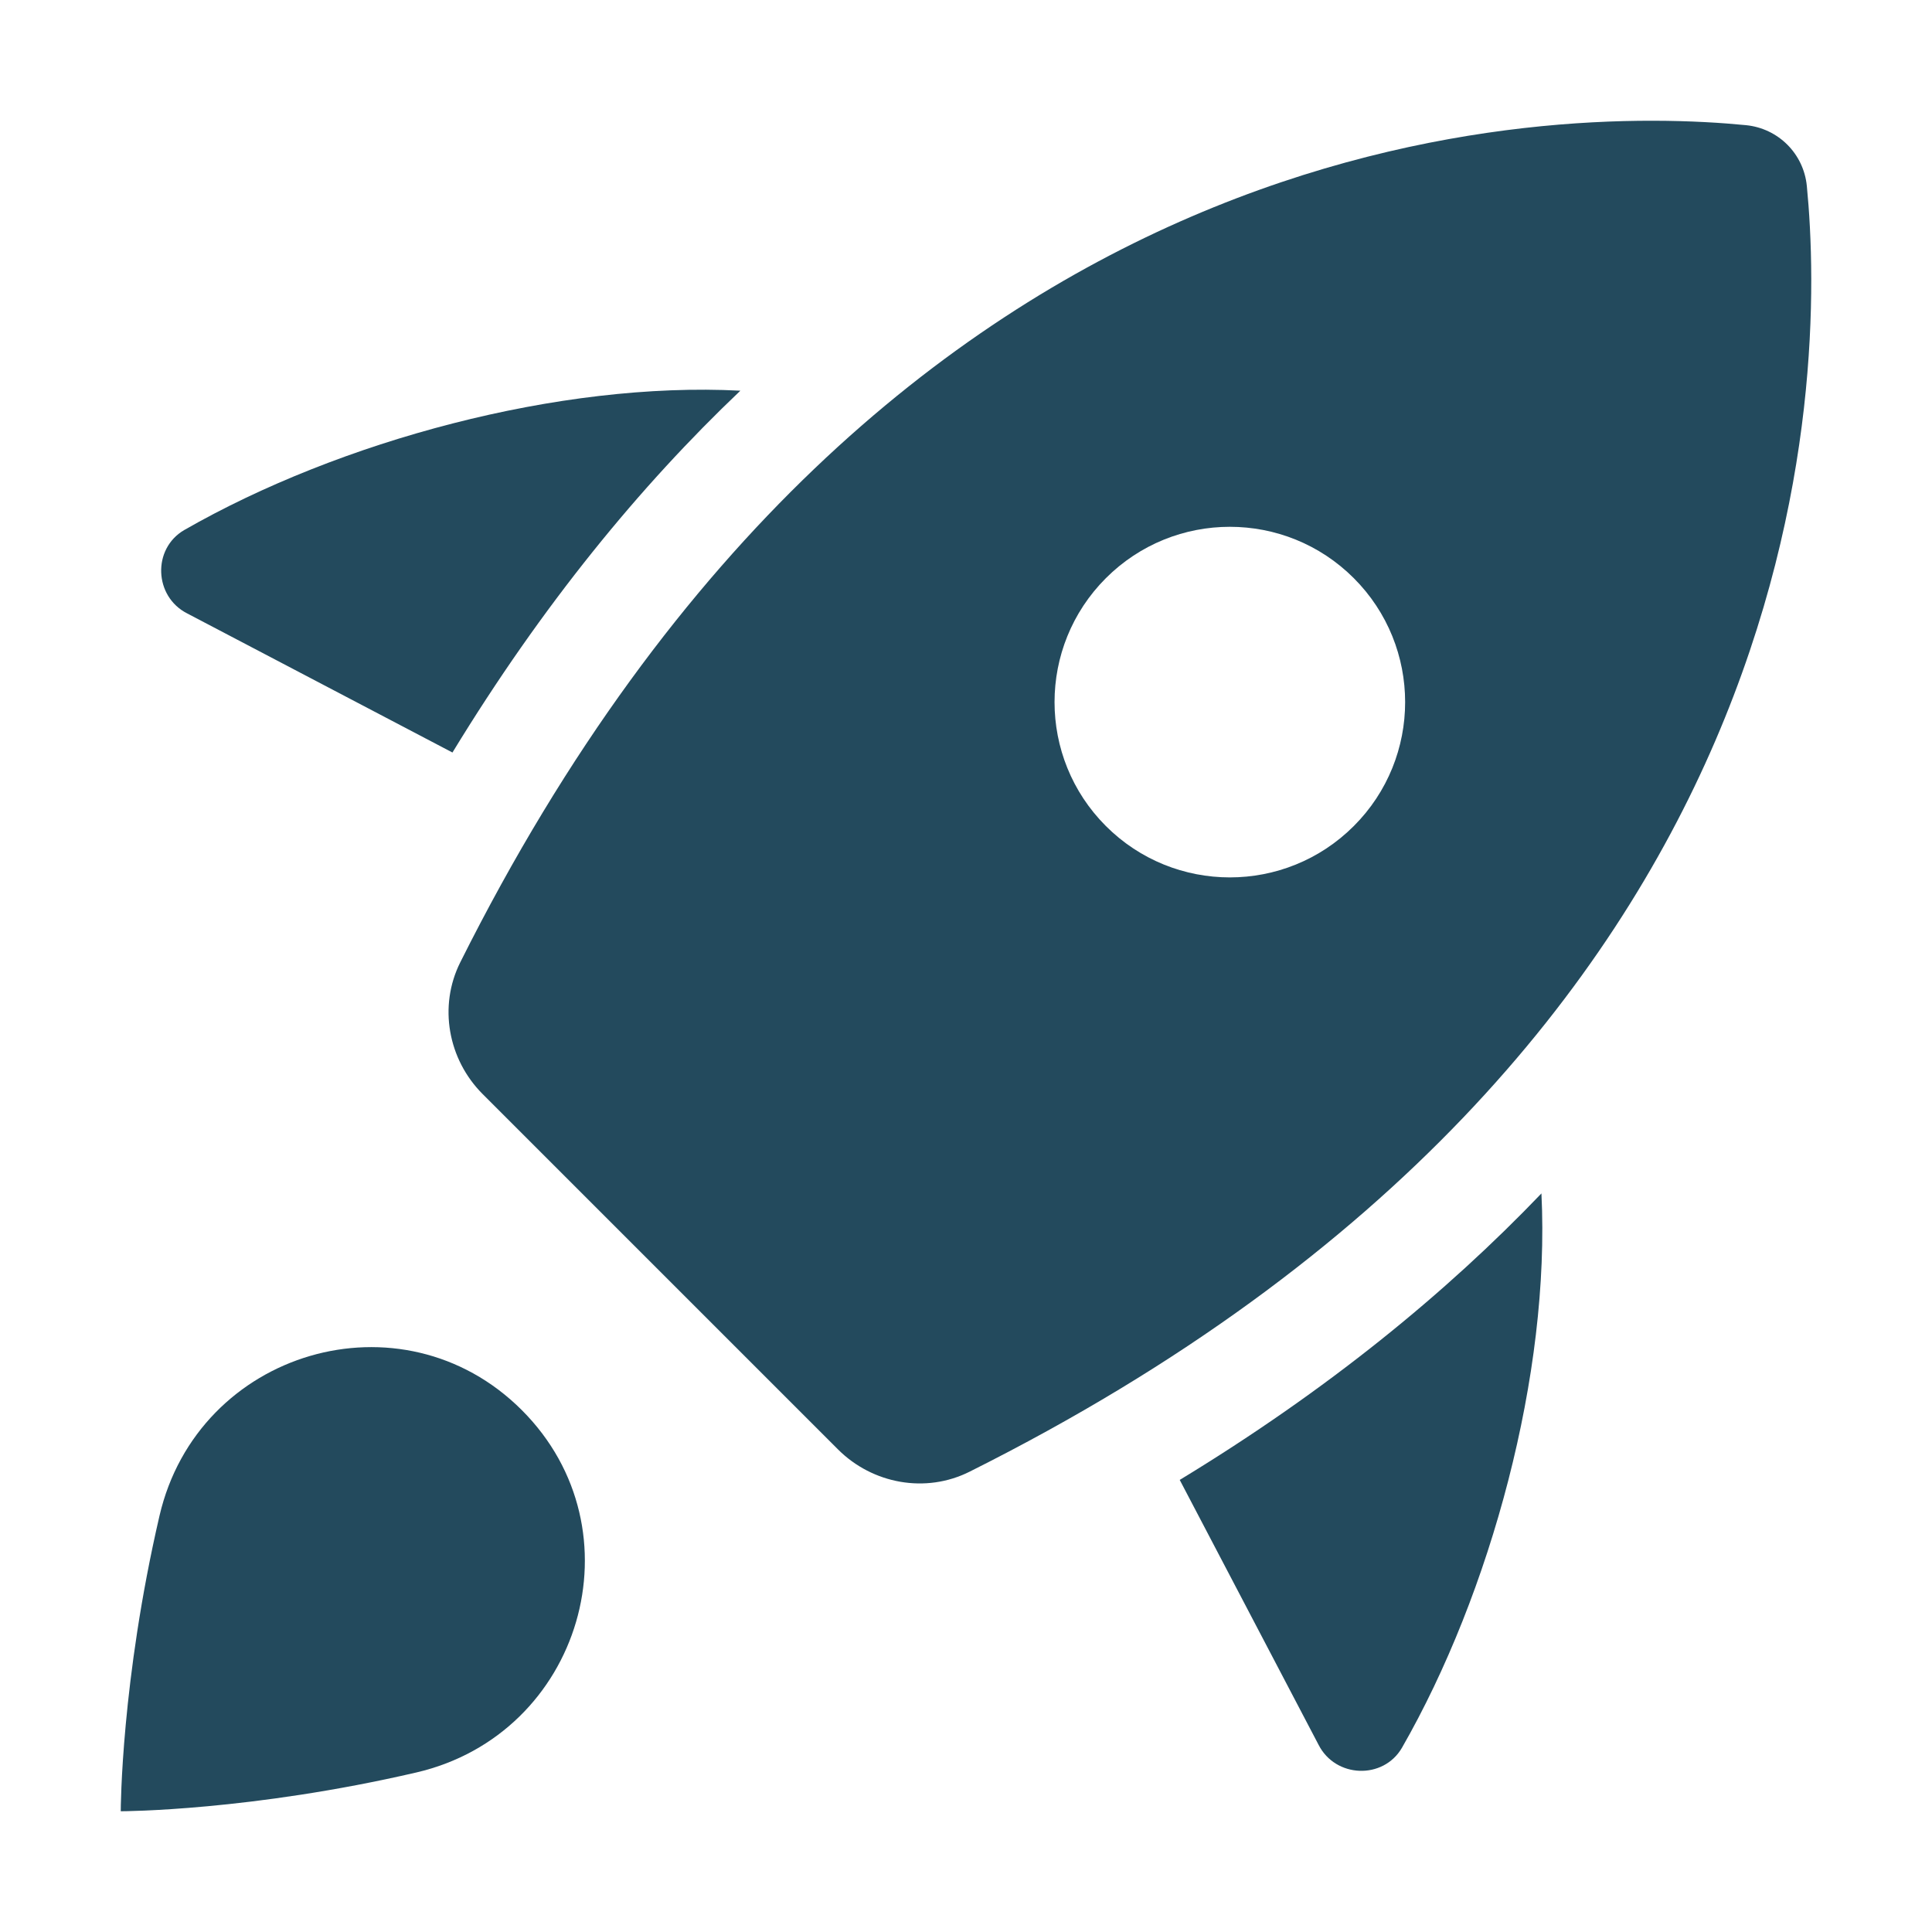
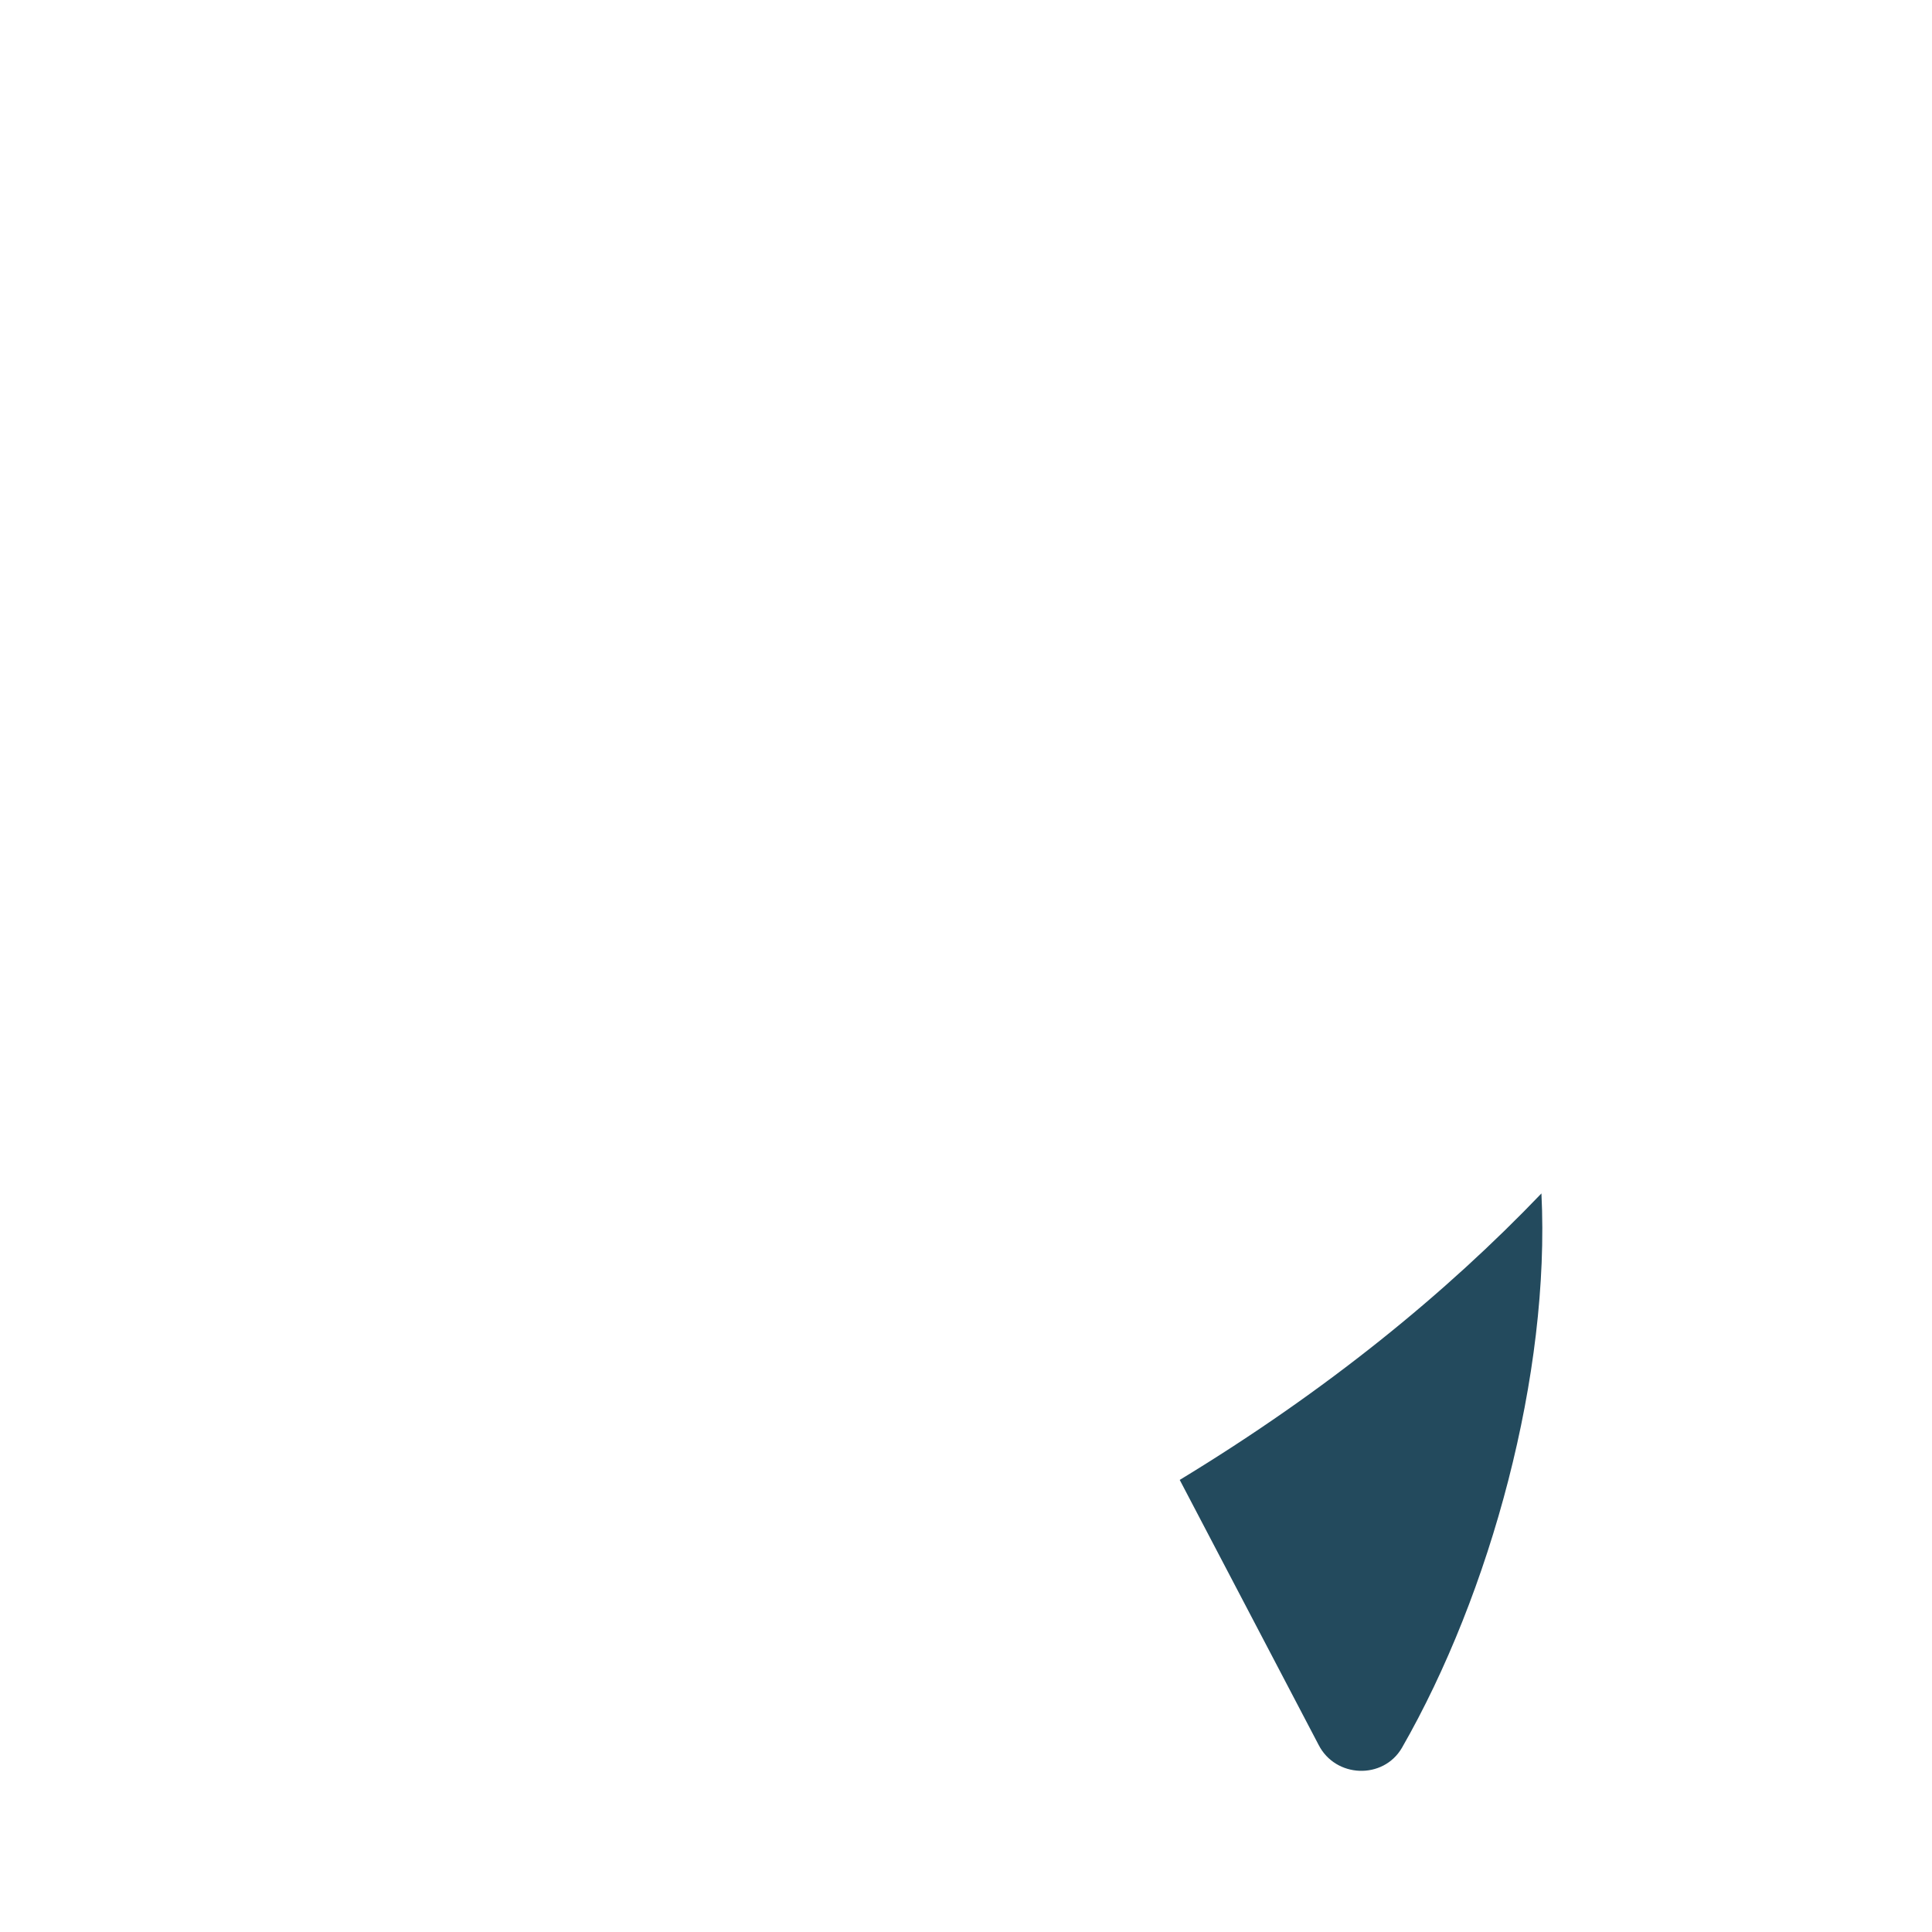
<svg xmlns="http://www.w3.org/2000/svg" width="32" height="32" viewBox="0 0 32 32" fill="none">
-   <path d="M6.895 29.358C4.157 29.993 2.043 30 2 30C2 29.957 2.007 27.843 2.642 25.105C3.278 22.367 6.655 21.369 8.643 23.356C10.631 25.344 9.633 28.722 6.895 29.358Z" fill="#234A5D" />
-   <path d="M29.927 3.082C29.875 2.546 29.454 2.126 28.918 2.073C25.734 1.762 14.694 1.806 7.623 15.94C7.26 16.666 7.42 17.546 7.993 18.12C9.492 19.619 12.38 22.507 13.879 24.006C14.453 24.58 15.333 24.74 16.059 24.376C30.194 17.306 30.238 6.266 29.927 3.082ZM22.423 13.682C21.289 14.816 19.451 14.816 18.317 13.682C17.183 12.548 17.183 10.71 18.317 9.576C19.451 8.442 21.289 8.442 22.423 9.576C23.557 10.71 23.557 12.549 22.423 13.682Z" fill="#234A5D" />
  <path d="M19.54 24.512L21.84 28.9C22.12 29.45 22.91 29.48 23.22 28.95C24.691 26.386 25.679 22.756 25.531 19.767C23.951 21.417 21.986 23.026 19.54 24.512Z" fill="#234A5D" />
-   <path d="M12.263 6.471C9.268 6.315 5.623 7.304 3.05 8.78C2.52 9.09 2.55 9.88 3.1 10.16L7.494 12.464C8.986 10.016 10.604 8.047 12.263 6.471Z" fill="#234A5D" />
</svg>